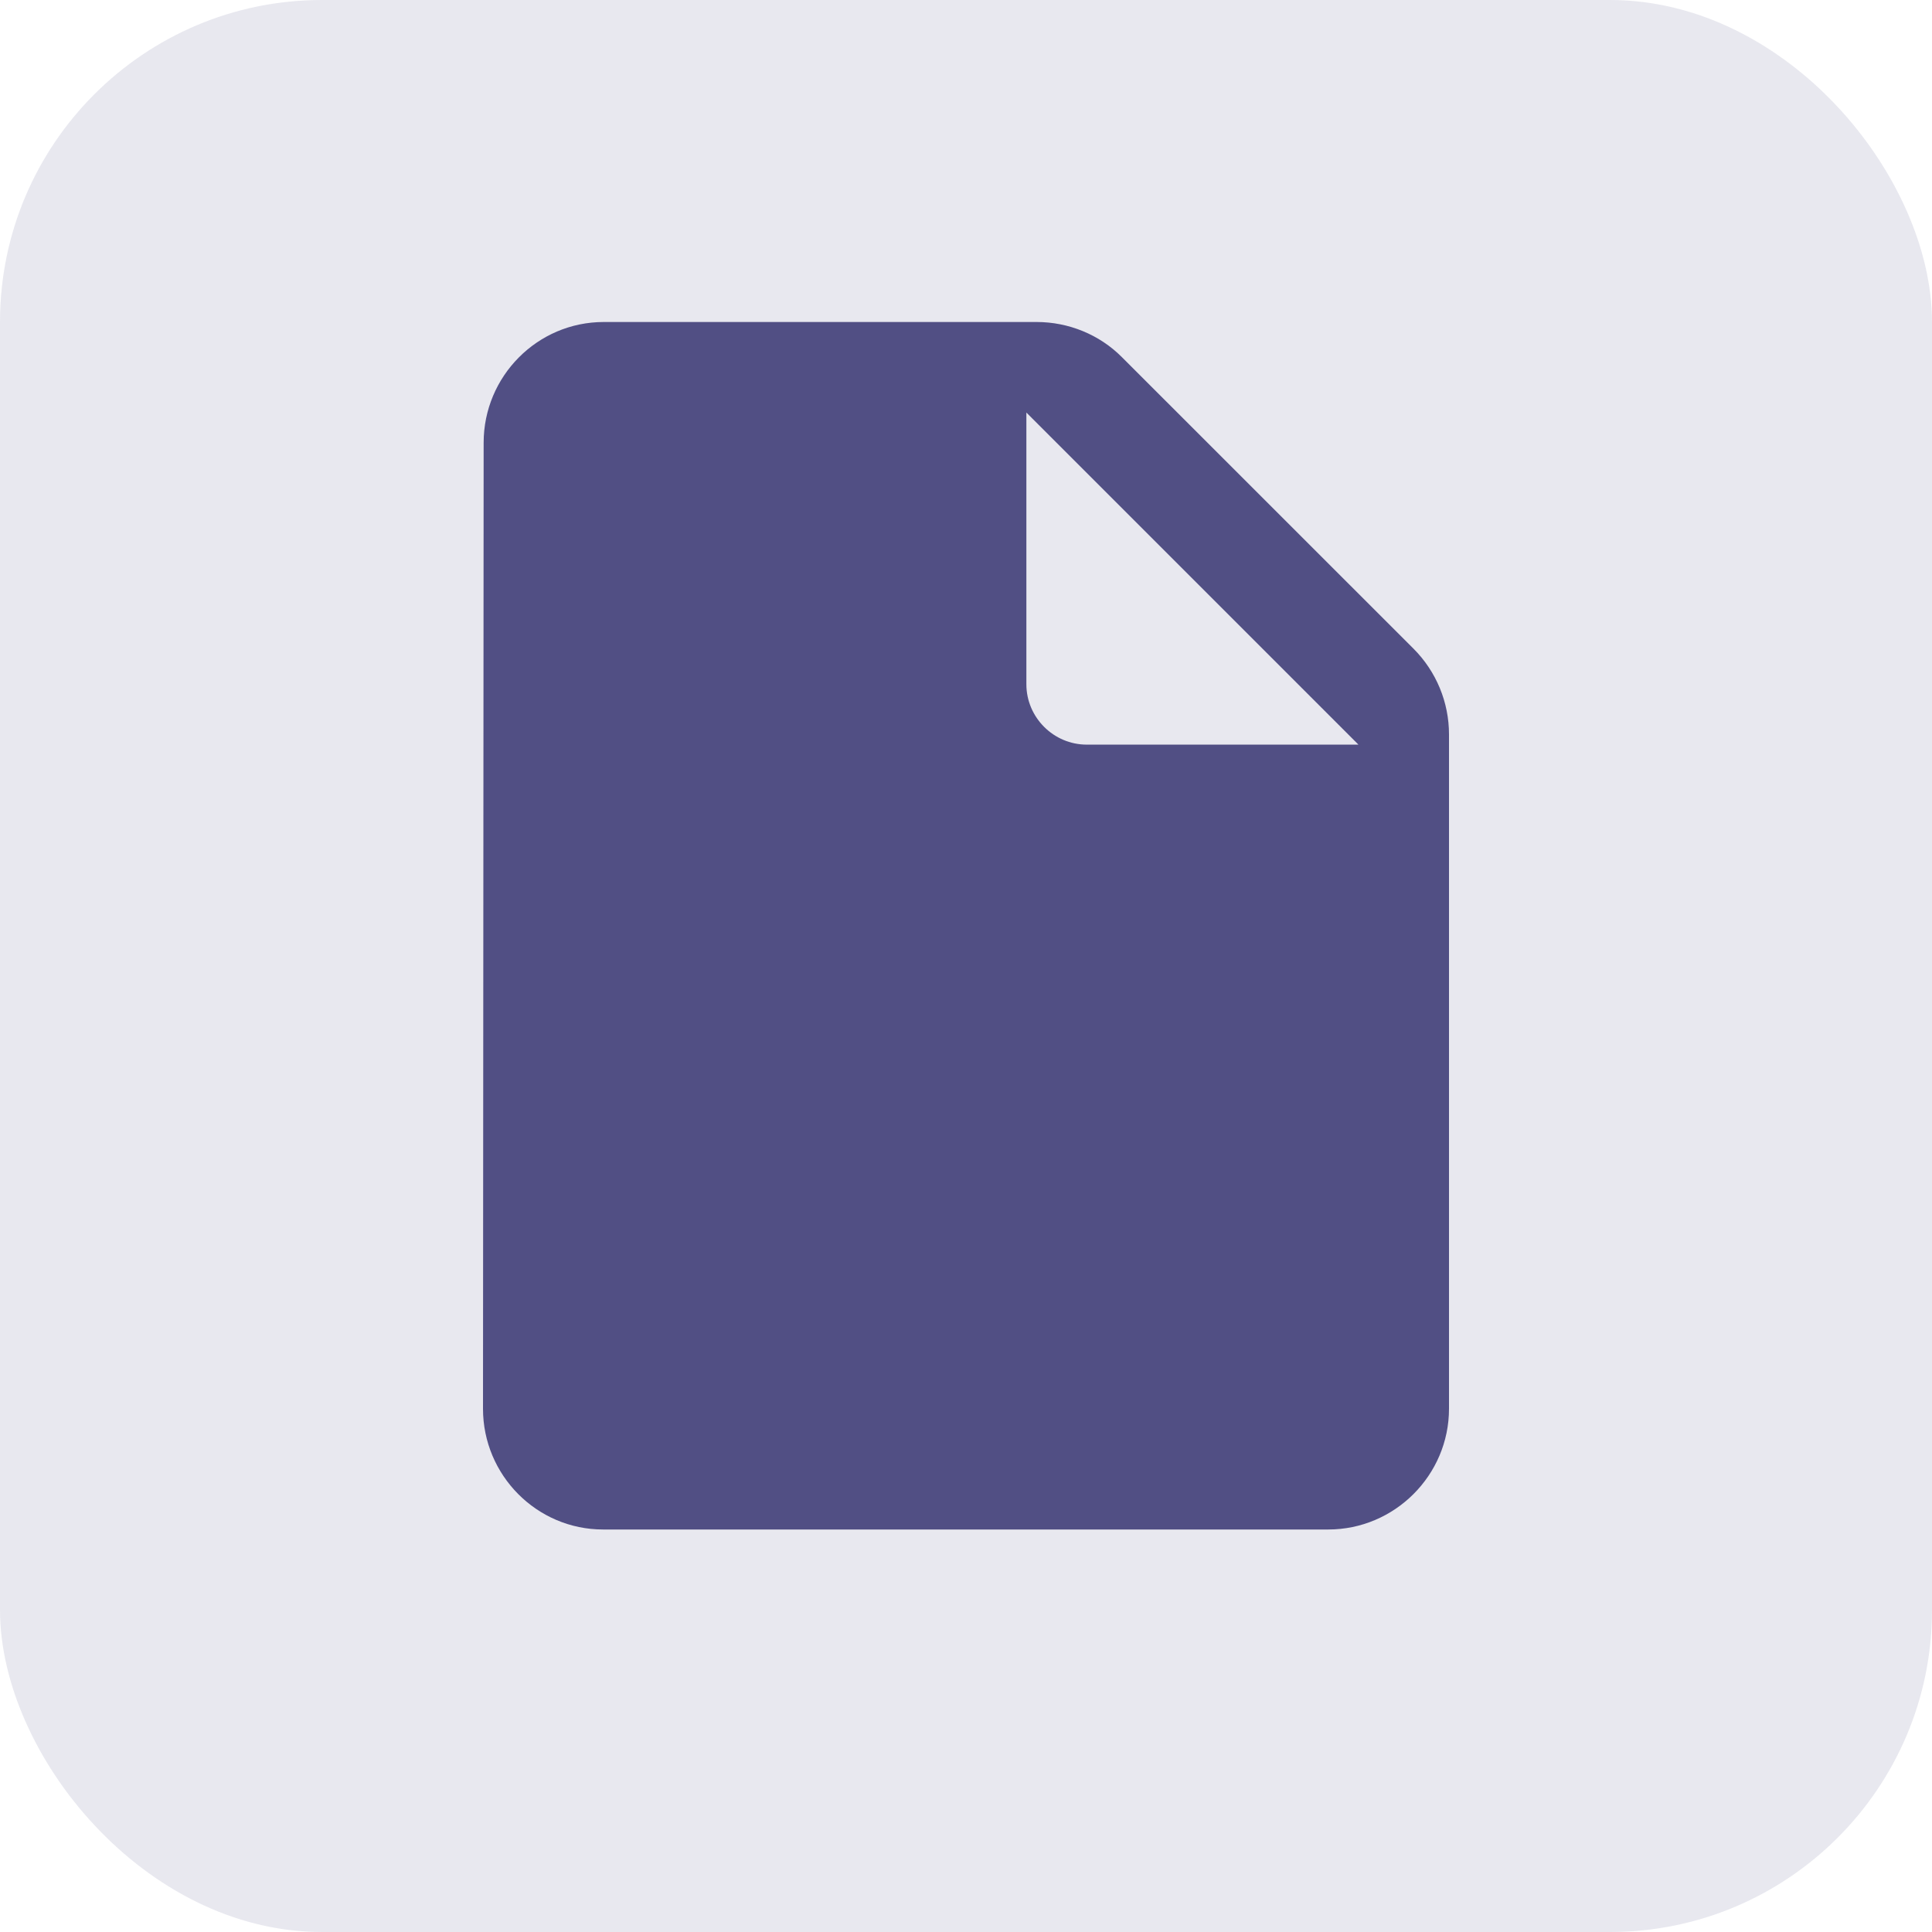
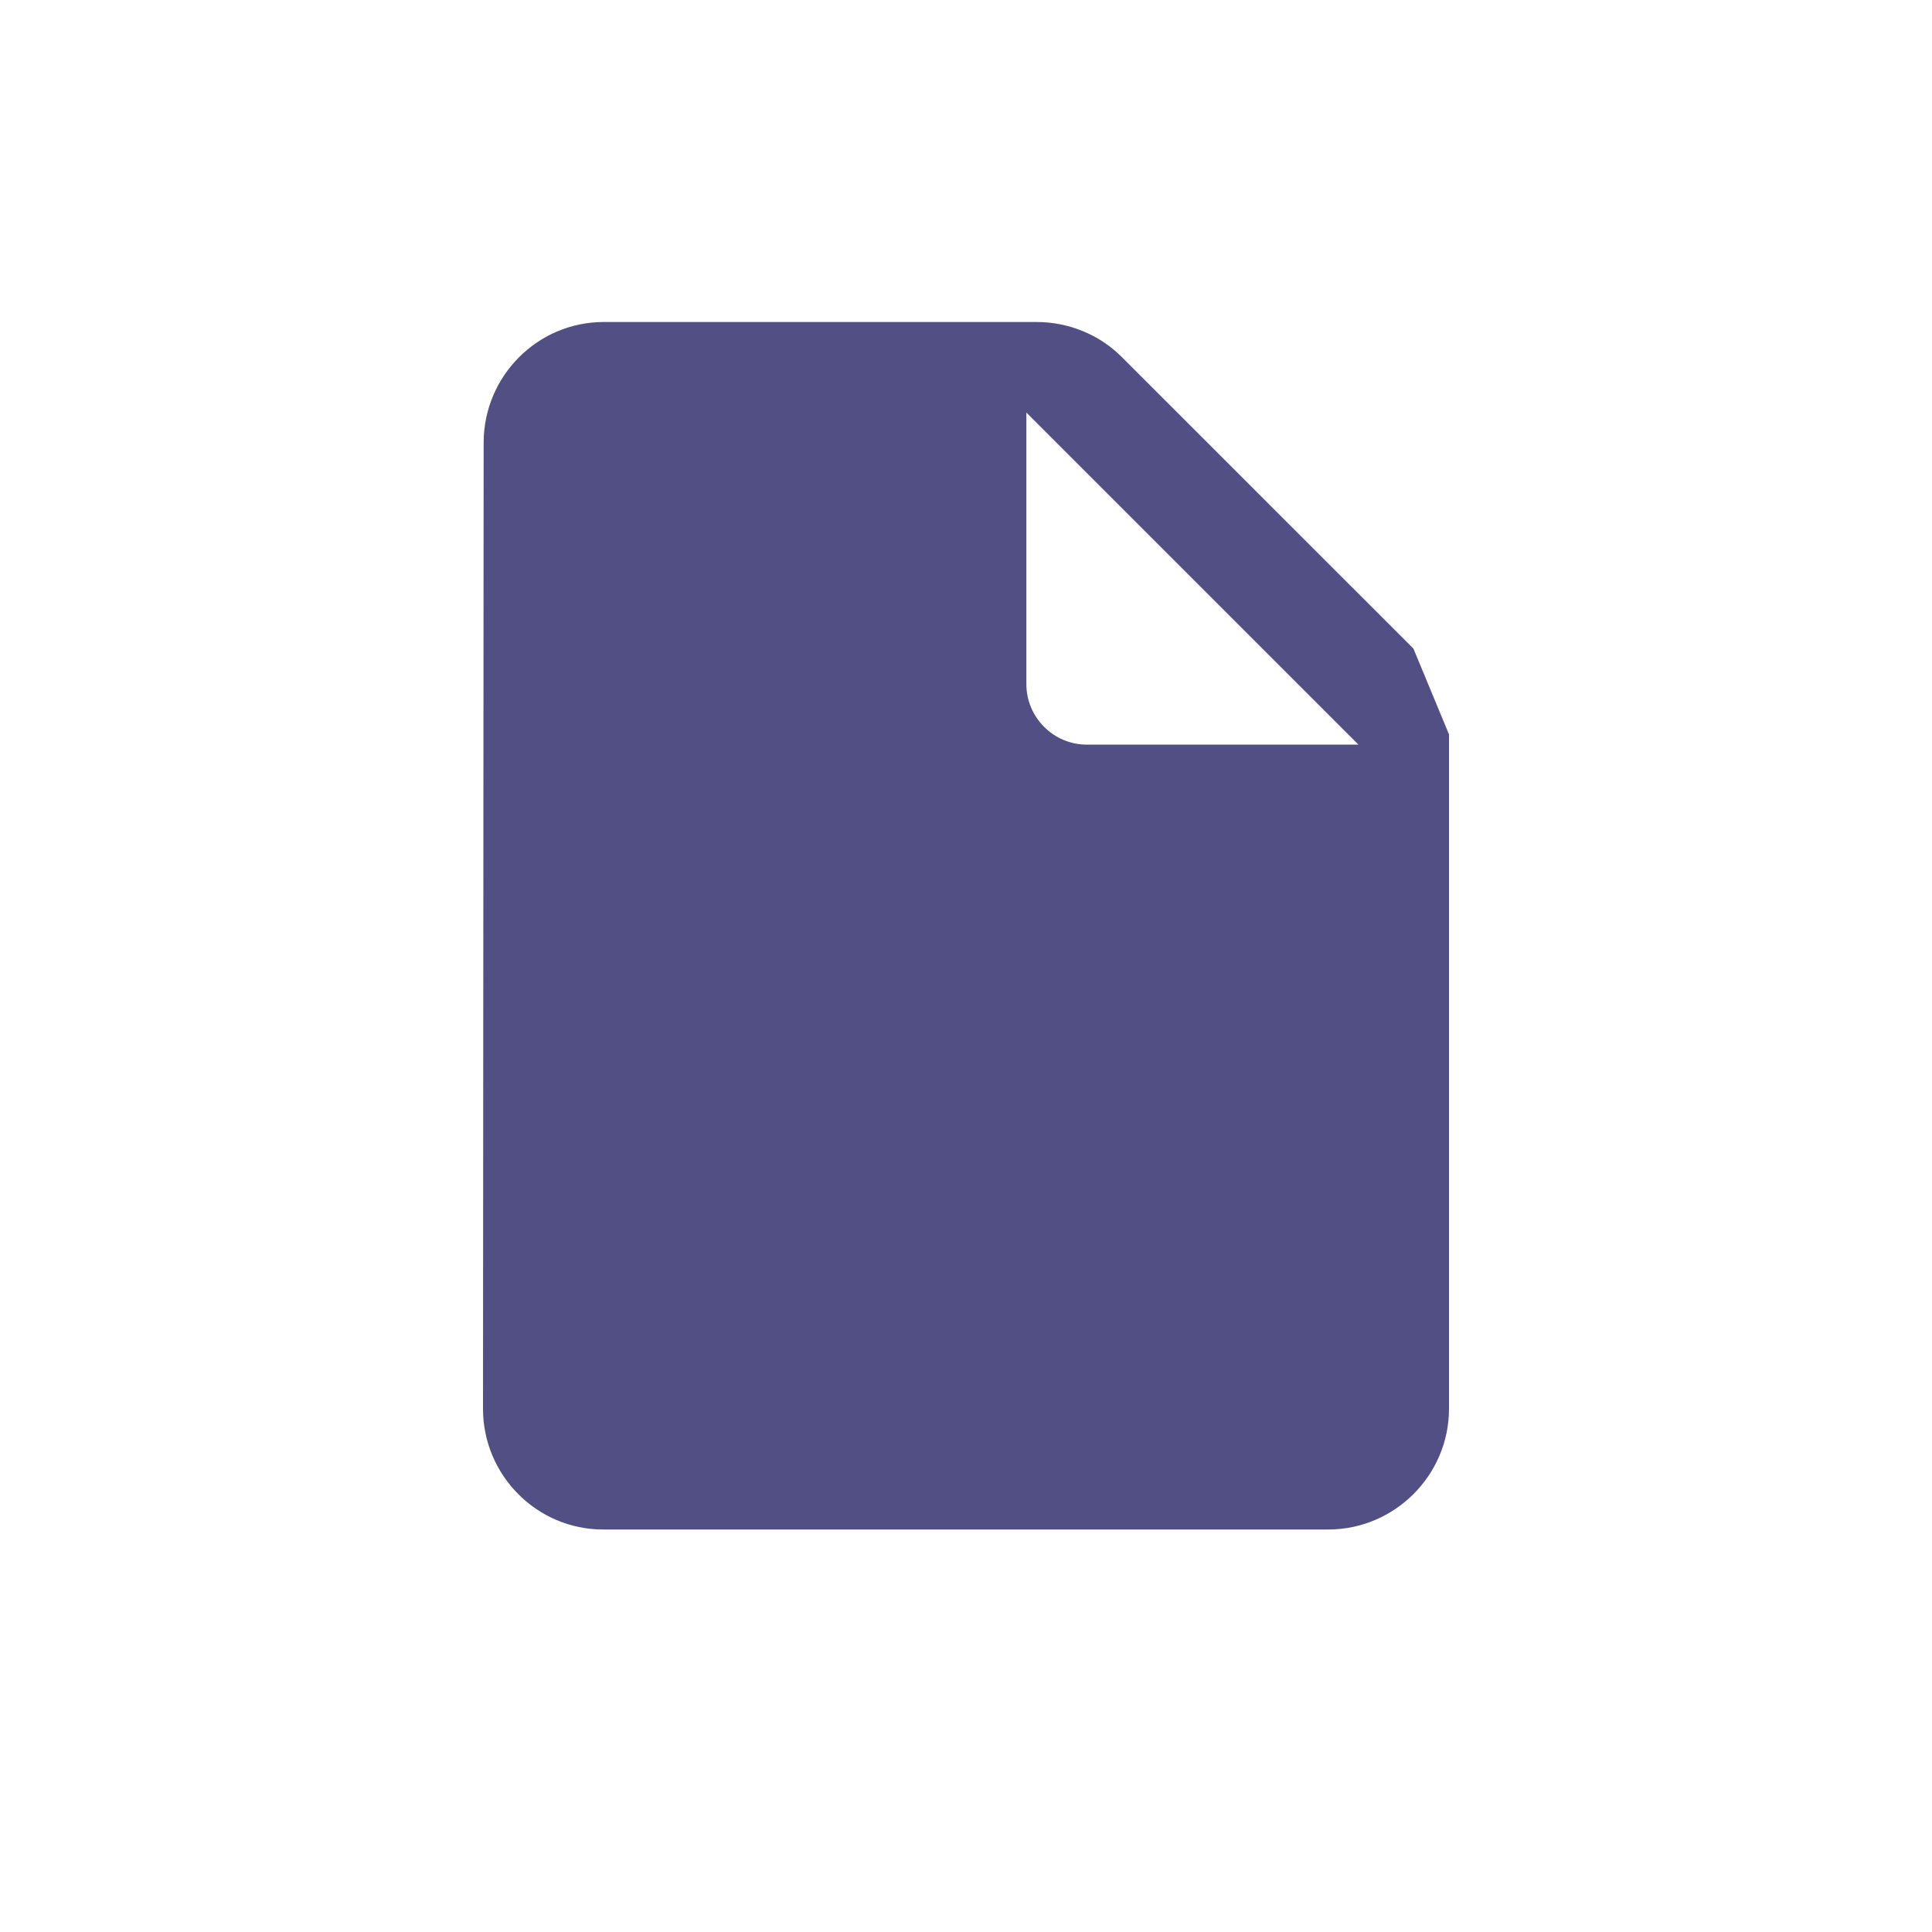
<svg xmlns="http://www.w3.org/2000/svg" width="24" height="24" viewBox="0 0 24 24" fill="none">
-   <rect width="24" height="24" rx="4" fill="#514F84" fill-opacity="0.13" />
-   <path d="M17.558 8.057L13.935 4.435C13.658 4.157 13.275 4 12.877 4H7.5C6.675 4 6.008 4.675 6.008 5.5L6 17.5C6 18.325 6.668 19 7.492 19H16.5C17.325 19 18 18.325 18 17.5V9.123C18 8.725 17.843 8.342 17.558 8.057ZM13.5 9.25C13.088 9.25 12.75 8.912 12.75 8.5V5.125L16.875 9.25H13.5Z" fill="#514F84" />
+   <path d="M17.558 8.057L13.935 4.435C13.658 4.157 13.275 4 12.877 4H7.5C6.675 4 6.008 4.675 6.008 5.5L6 17.5C6 18.325 6.668 19 7.492 19H16.5C17.325 19 18 18.325 18 17.5V9.123ZM13.5 9.25C13.088 9.25 12.75 8.912 12.75 8.5V5.125L16.875 9.25H13.5Z" fill="#514F84" />
</svg>